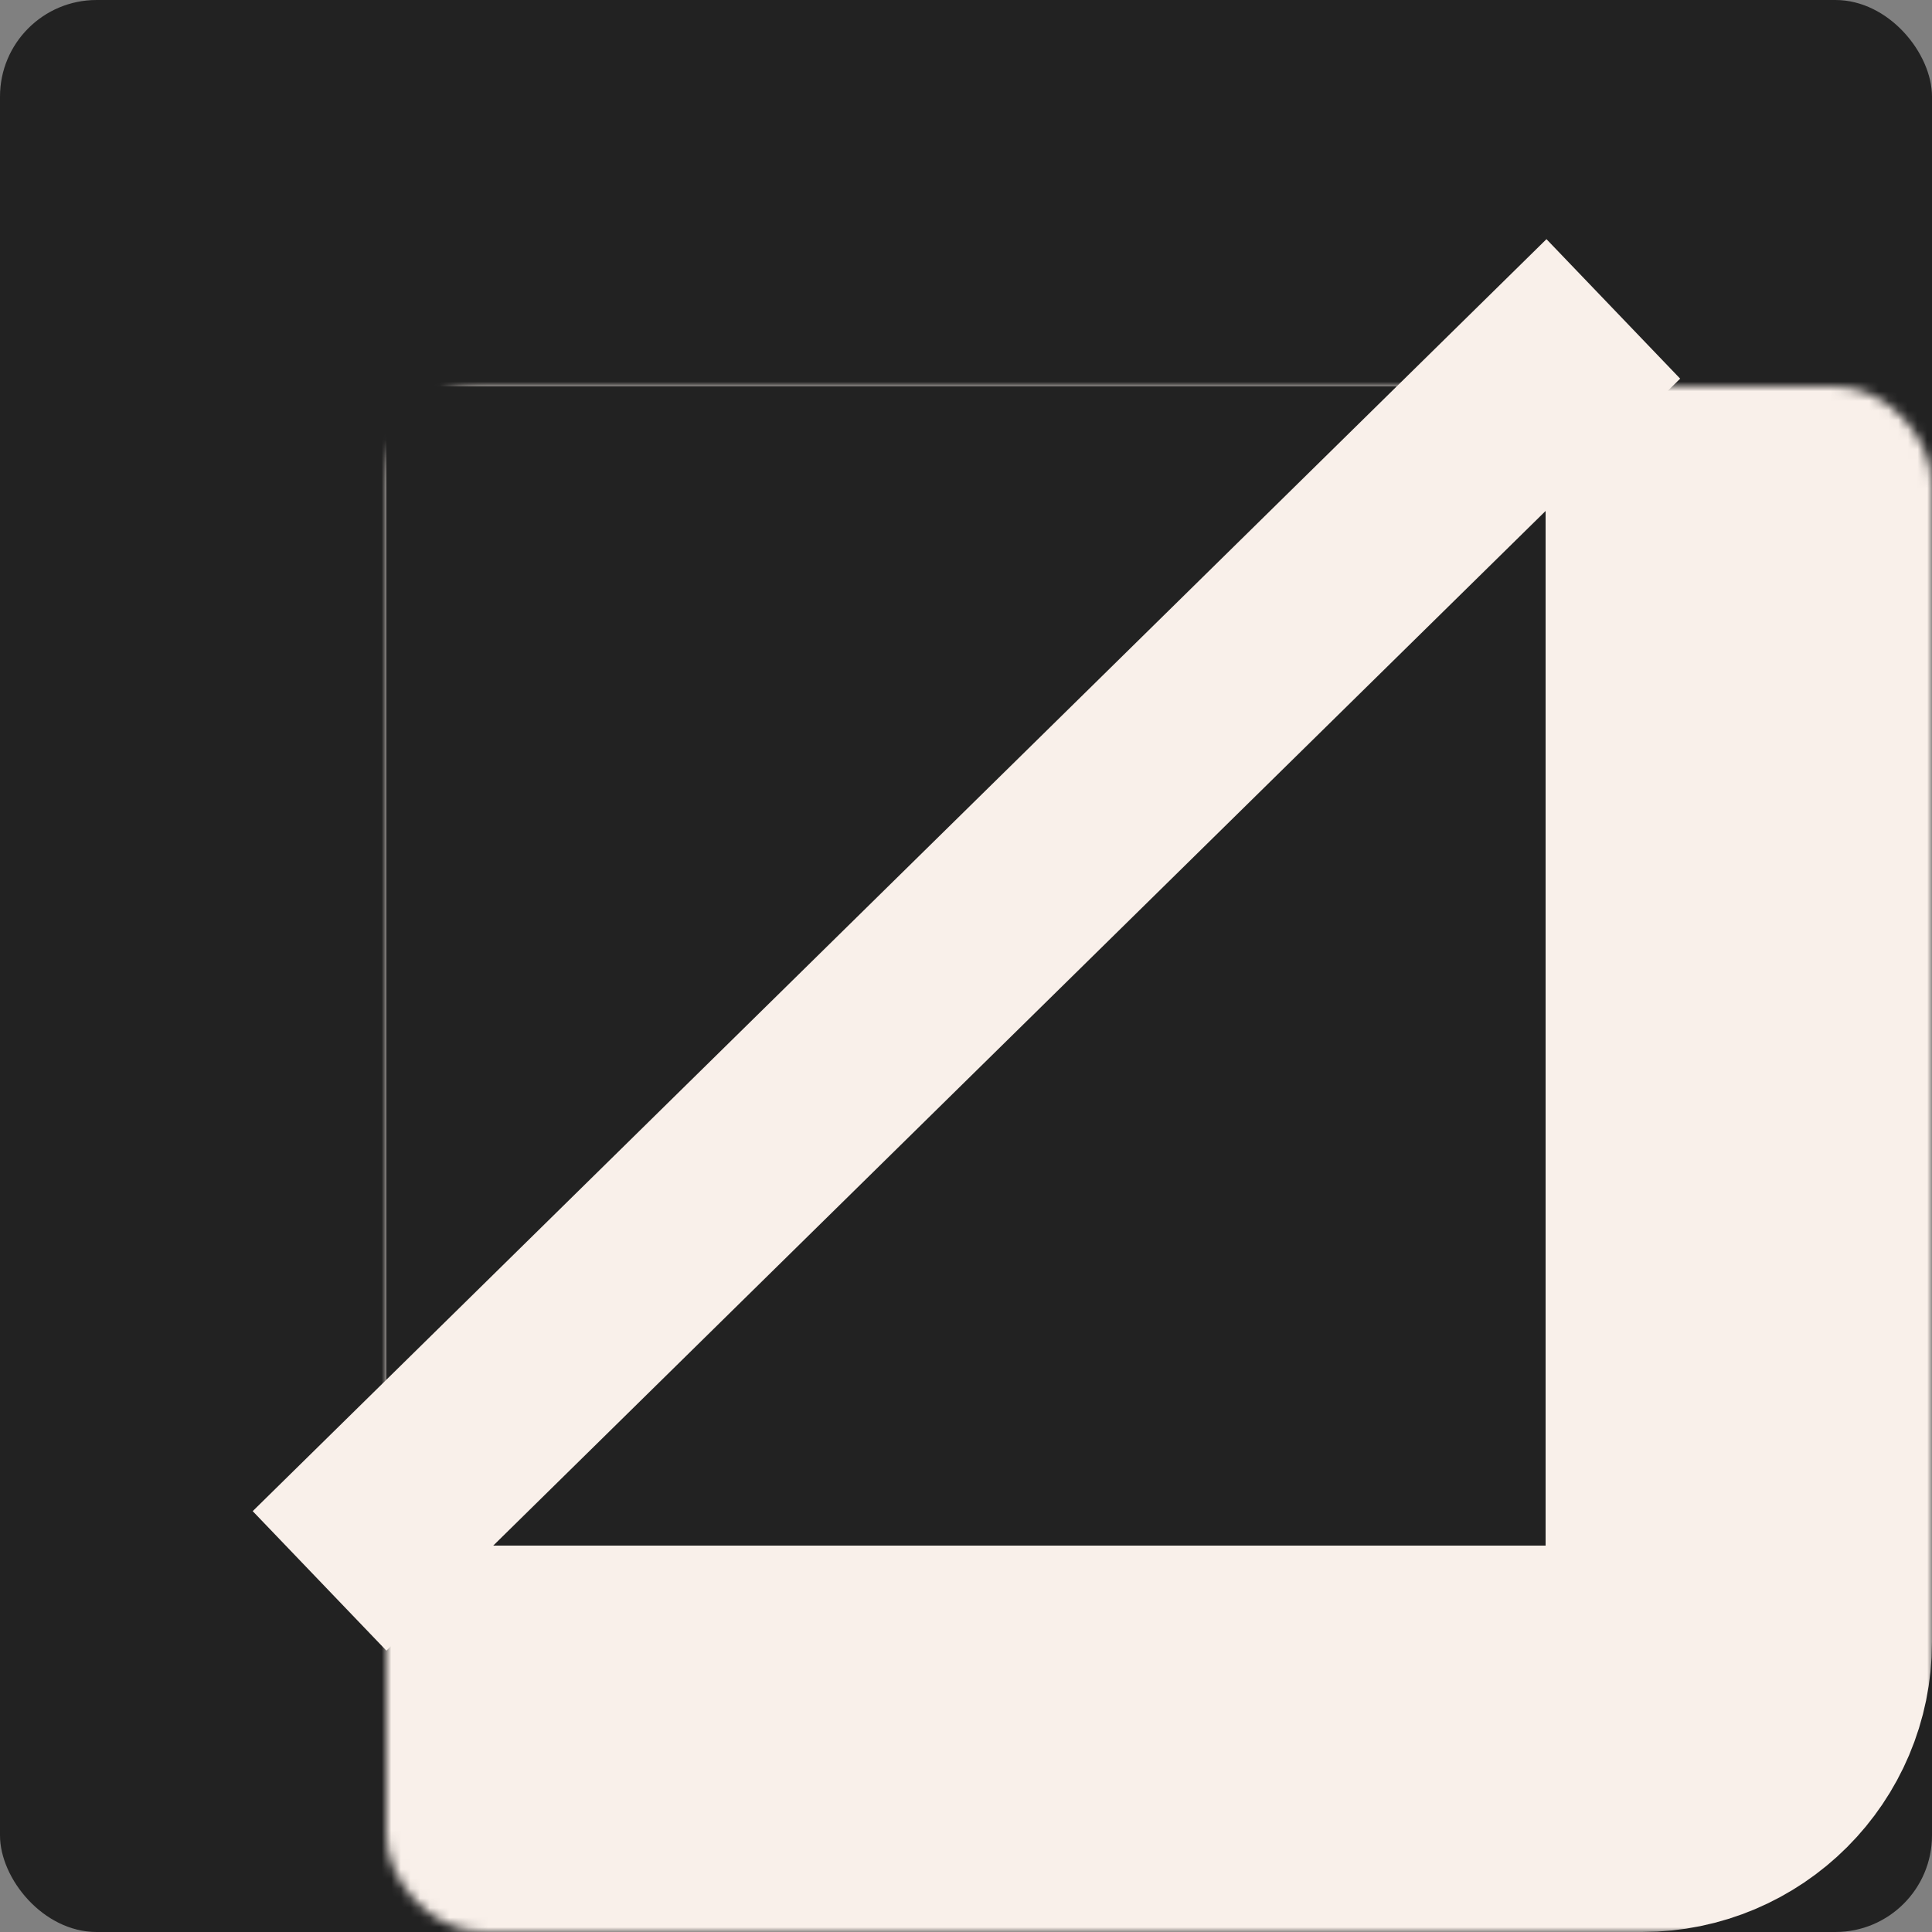
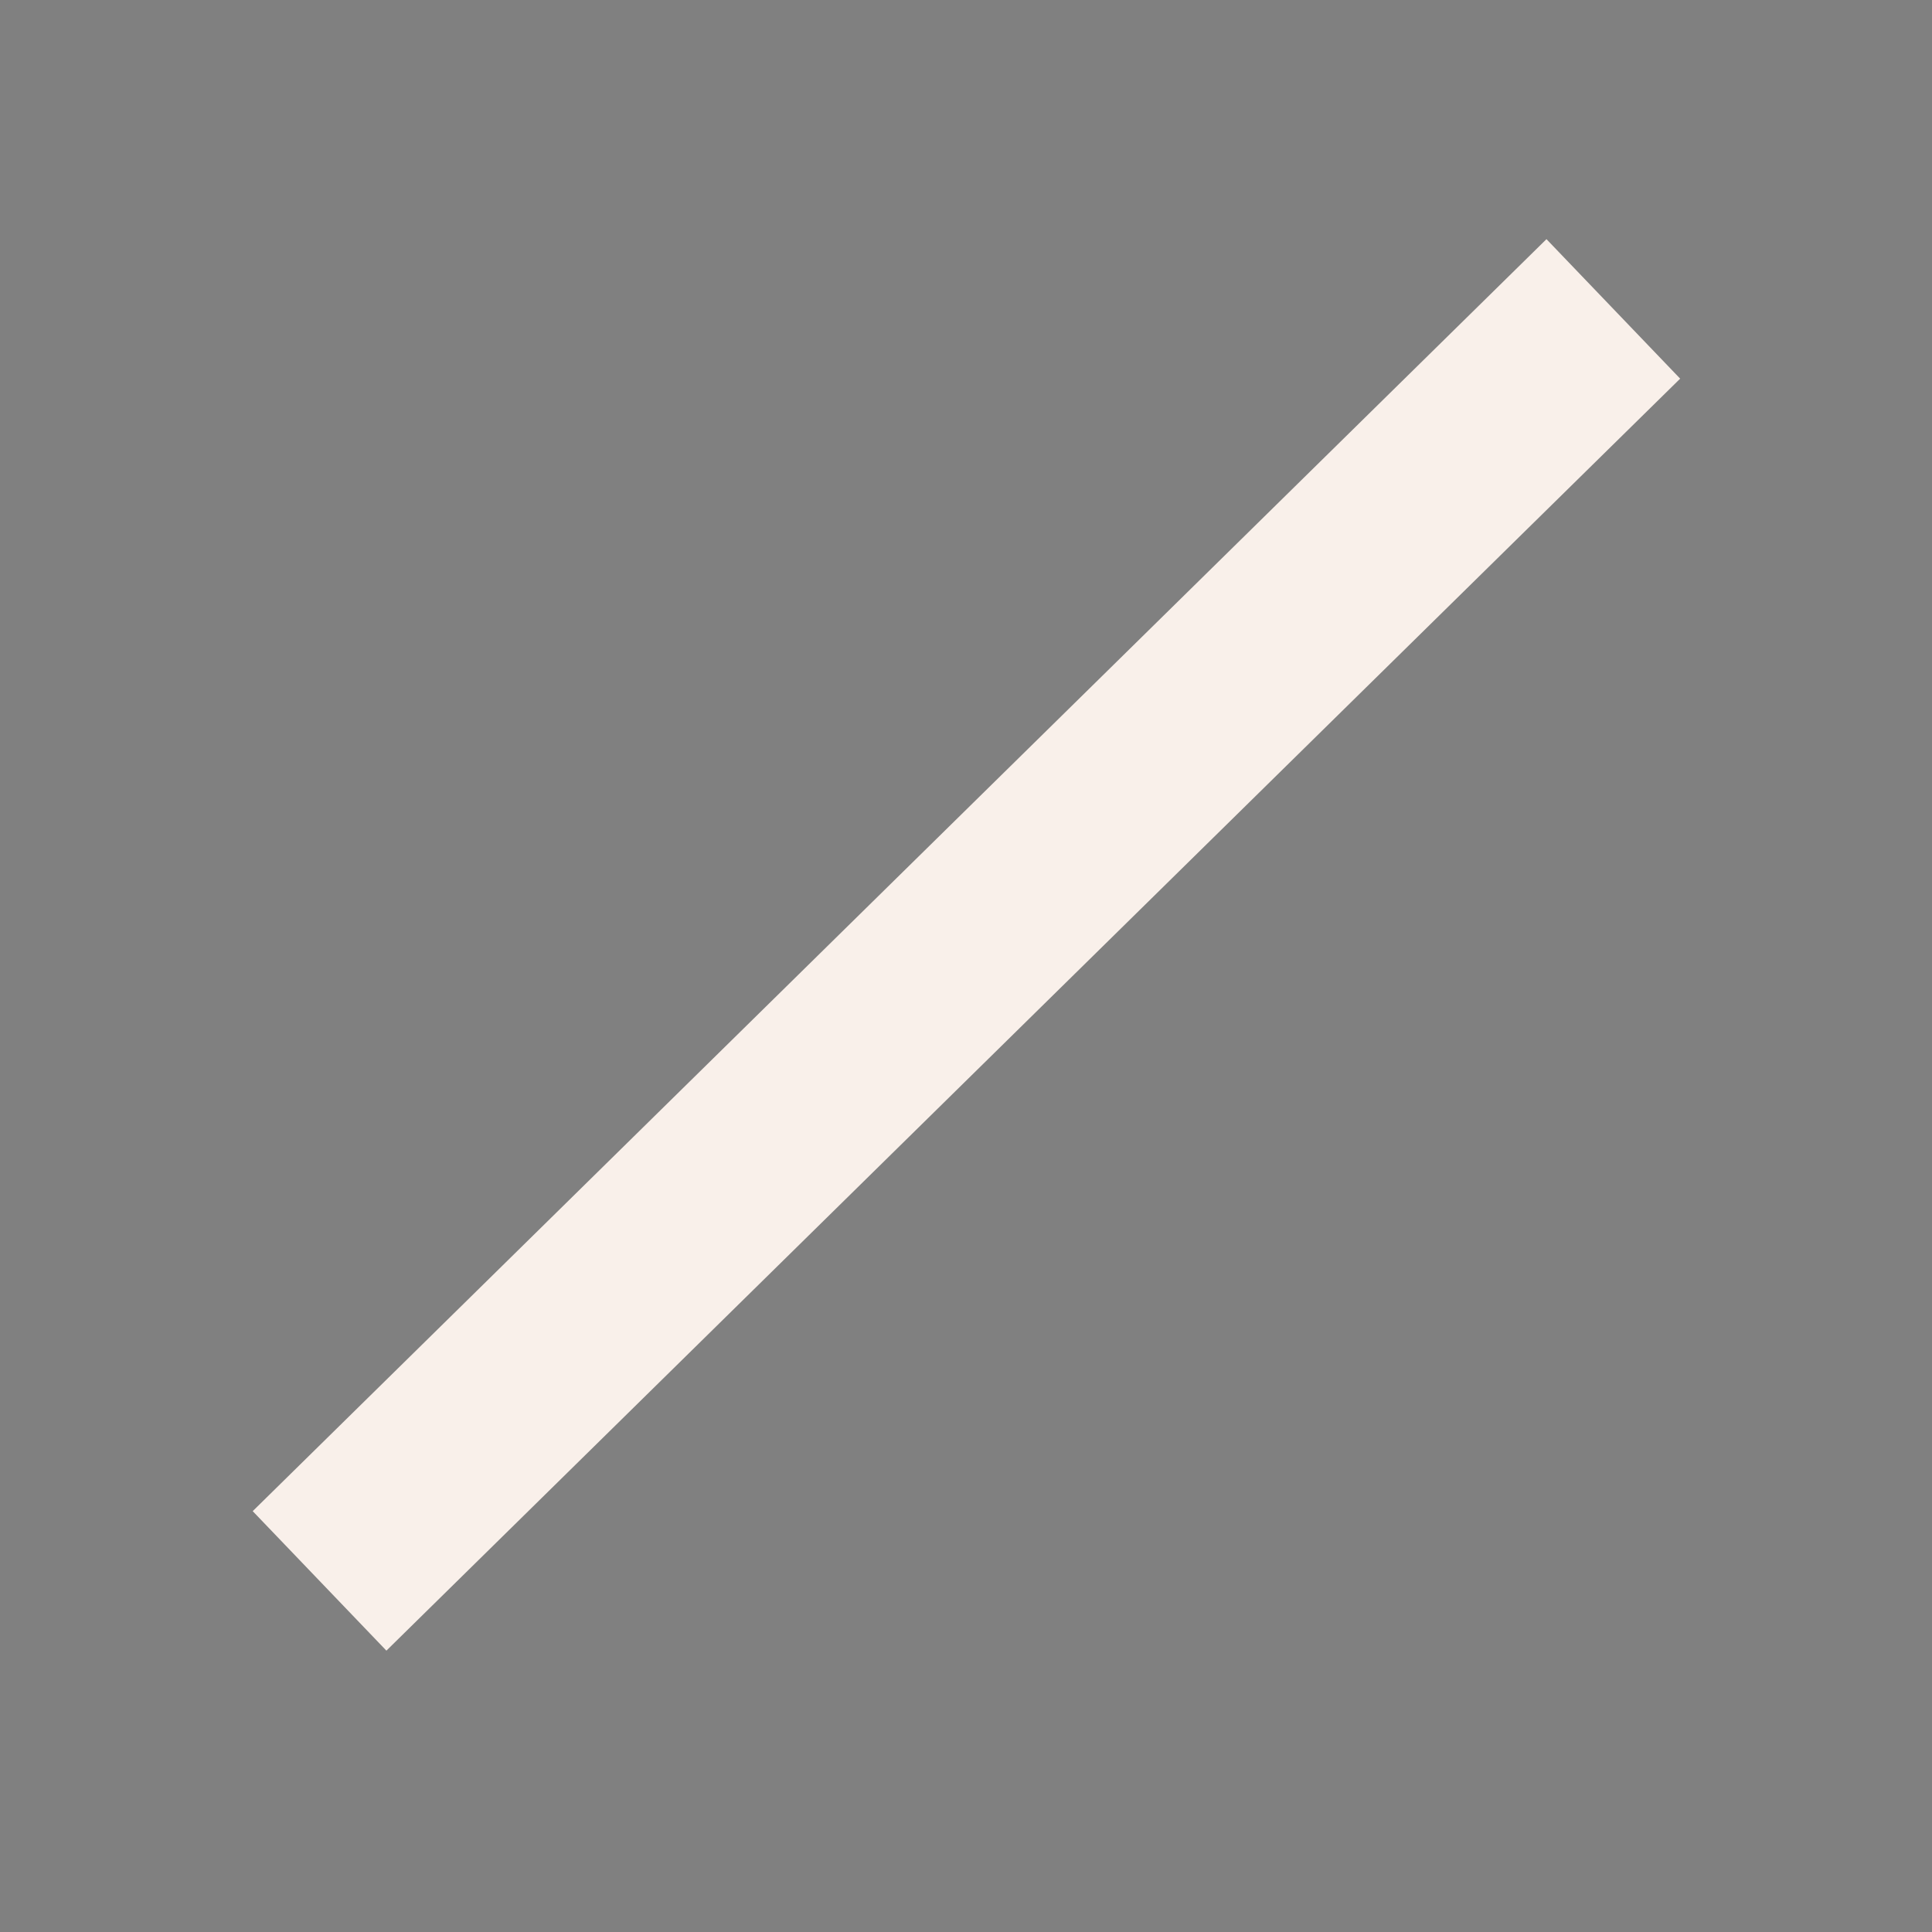
<svg xmlns="http://www.w3.org/2000/svg" width="200" height="200" viewBox="0 0 200 200" fill="none">
  <rect x="0" y="0" width="200" height="200" fill="#808080" stroke="none" />
-   <rect width="200" height="200" rx="10" fill="#222222" />
  <mask id="path-2-inside-1_262_1011" fill="white">
-     <rect x="20" y="20" width="160" height="160" rx="10" />
-   </mask>
-   <rect x="20" y="20" width="160" height="160" rx="10" fill="#222222" stroke="#F9F0EA" stroke-width="40" mask="url(#path-2-inside-1_262_1011)" />
+     </mask>
  <line y1="-10" x2="187.84" y2="-10" transform="matrix(0.713 -0.701 0.692 0.722 40 170.874)" stroke="#F9F0EA" stroke-width="20" />
</svg>